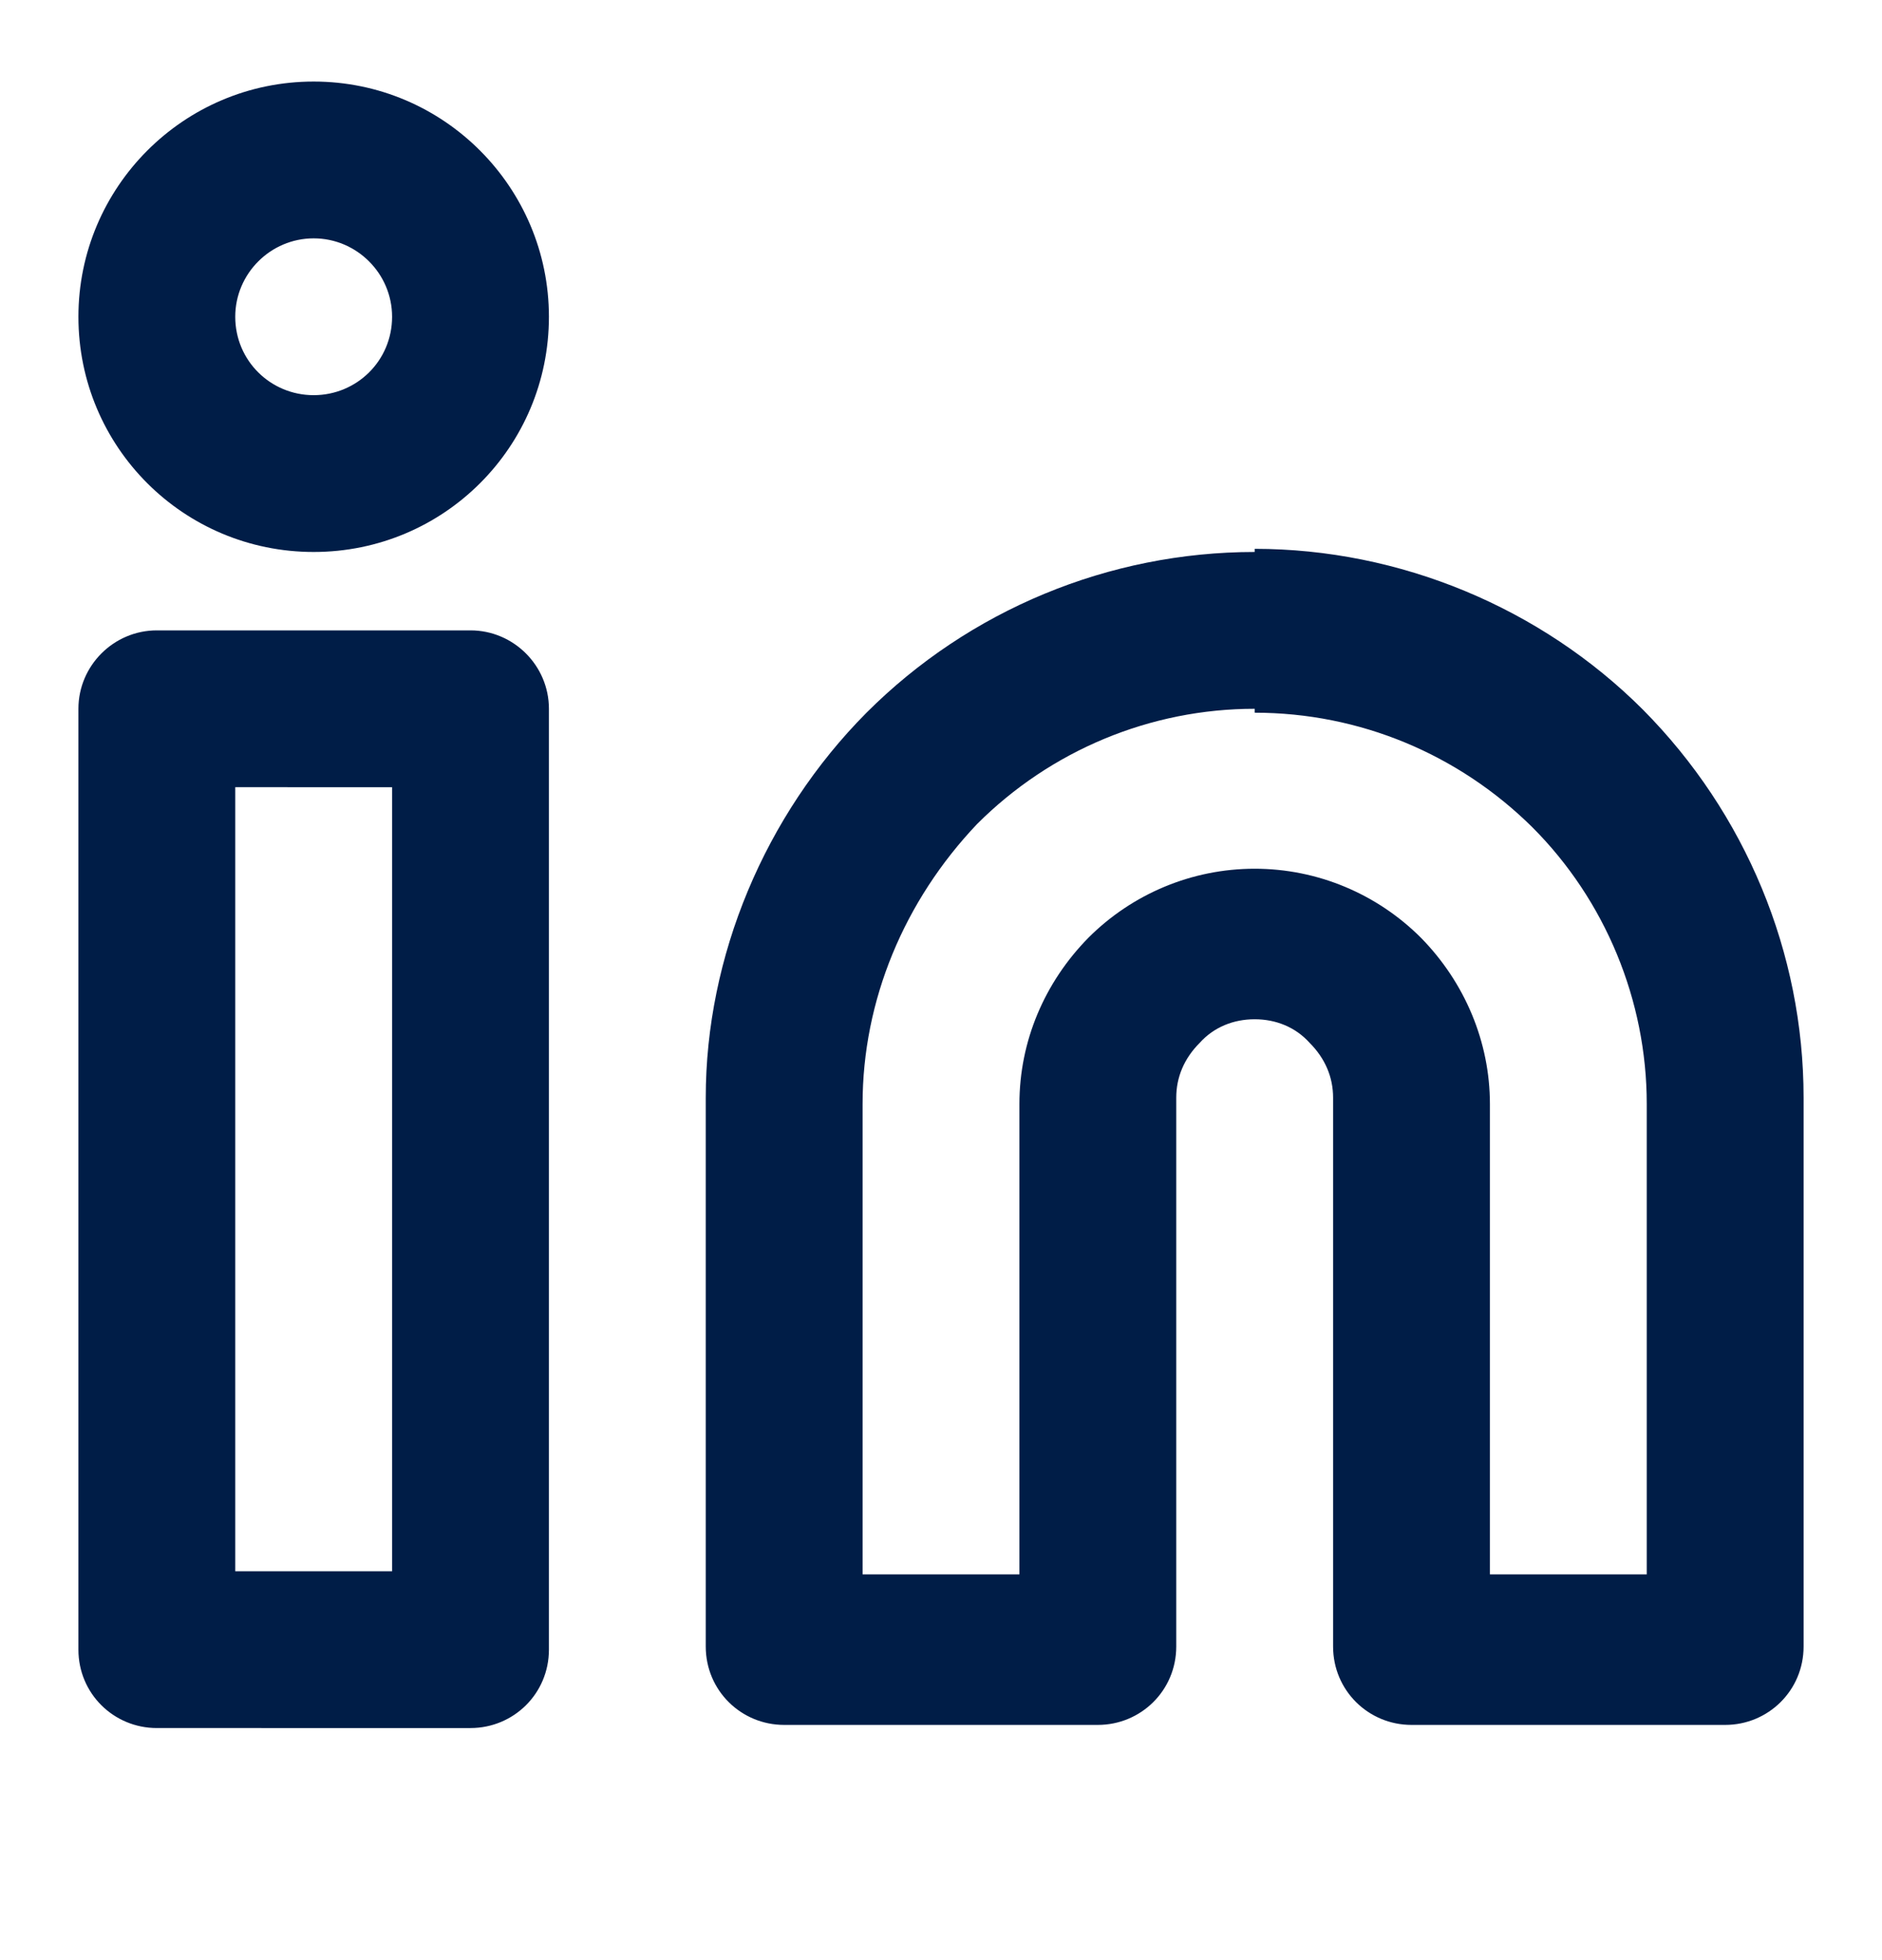
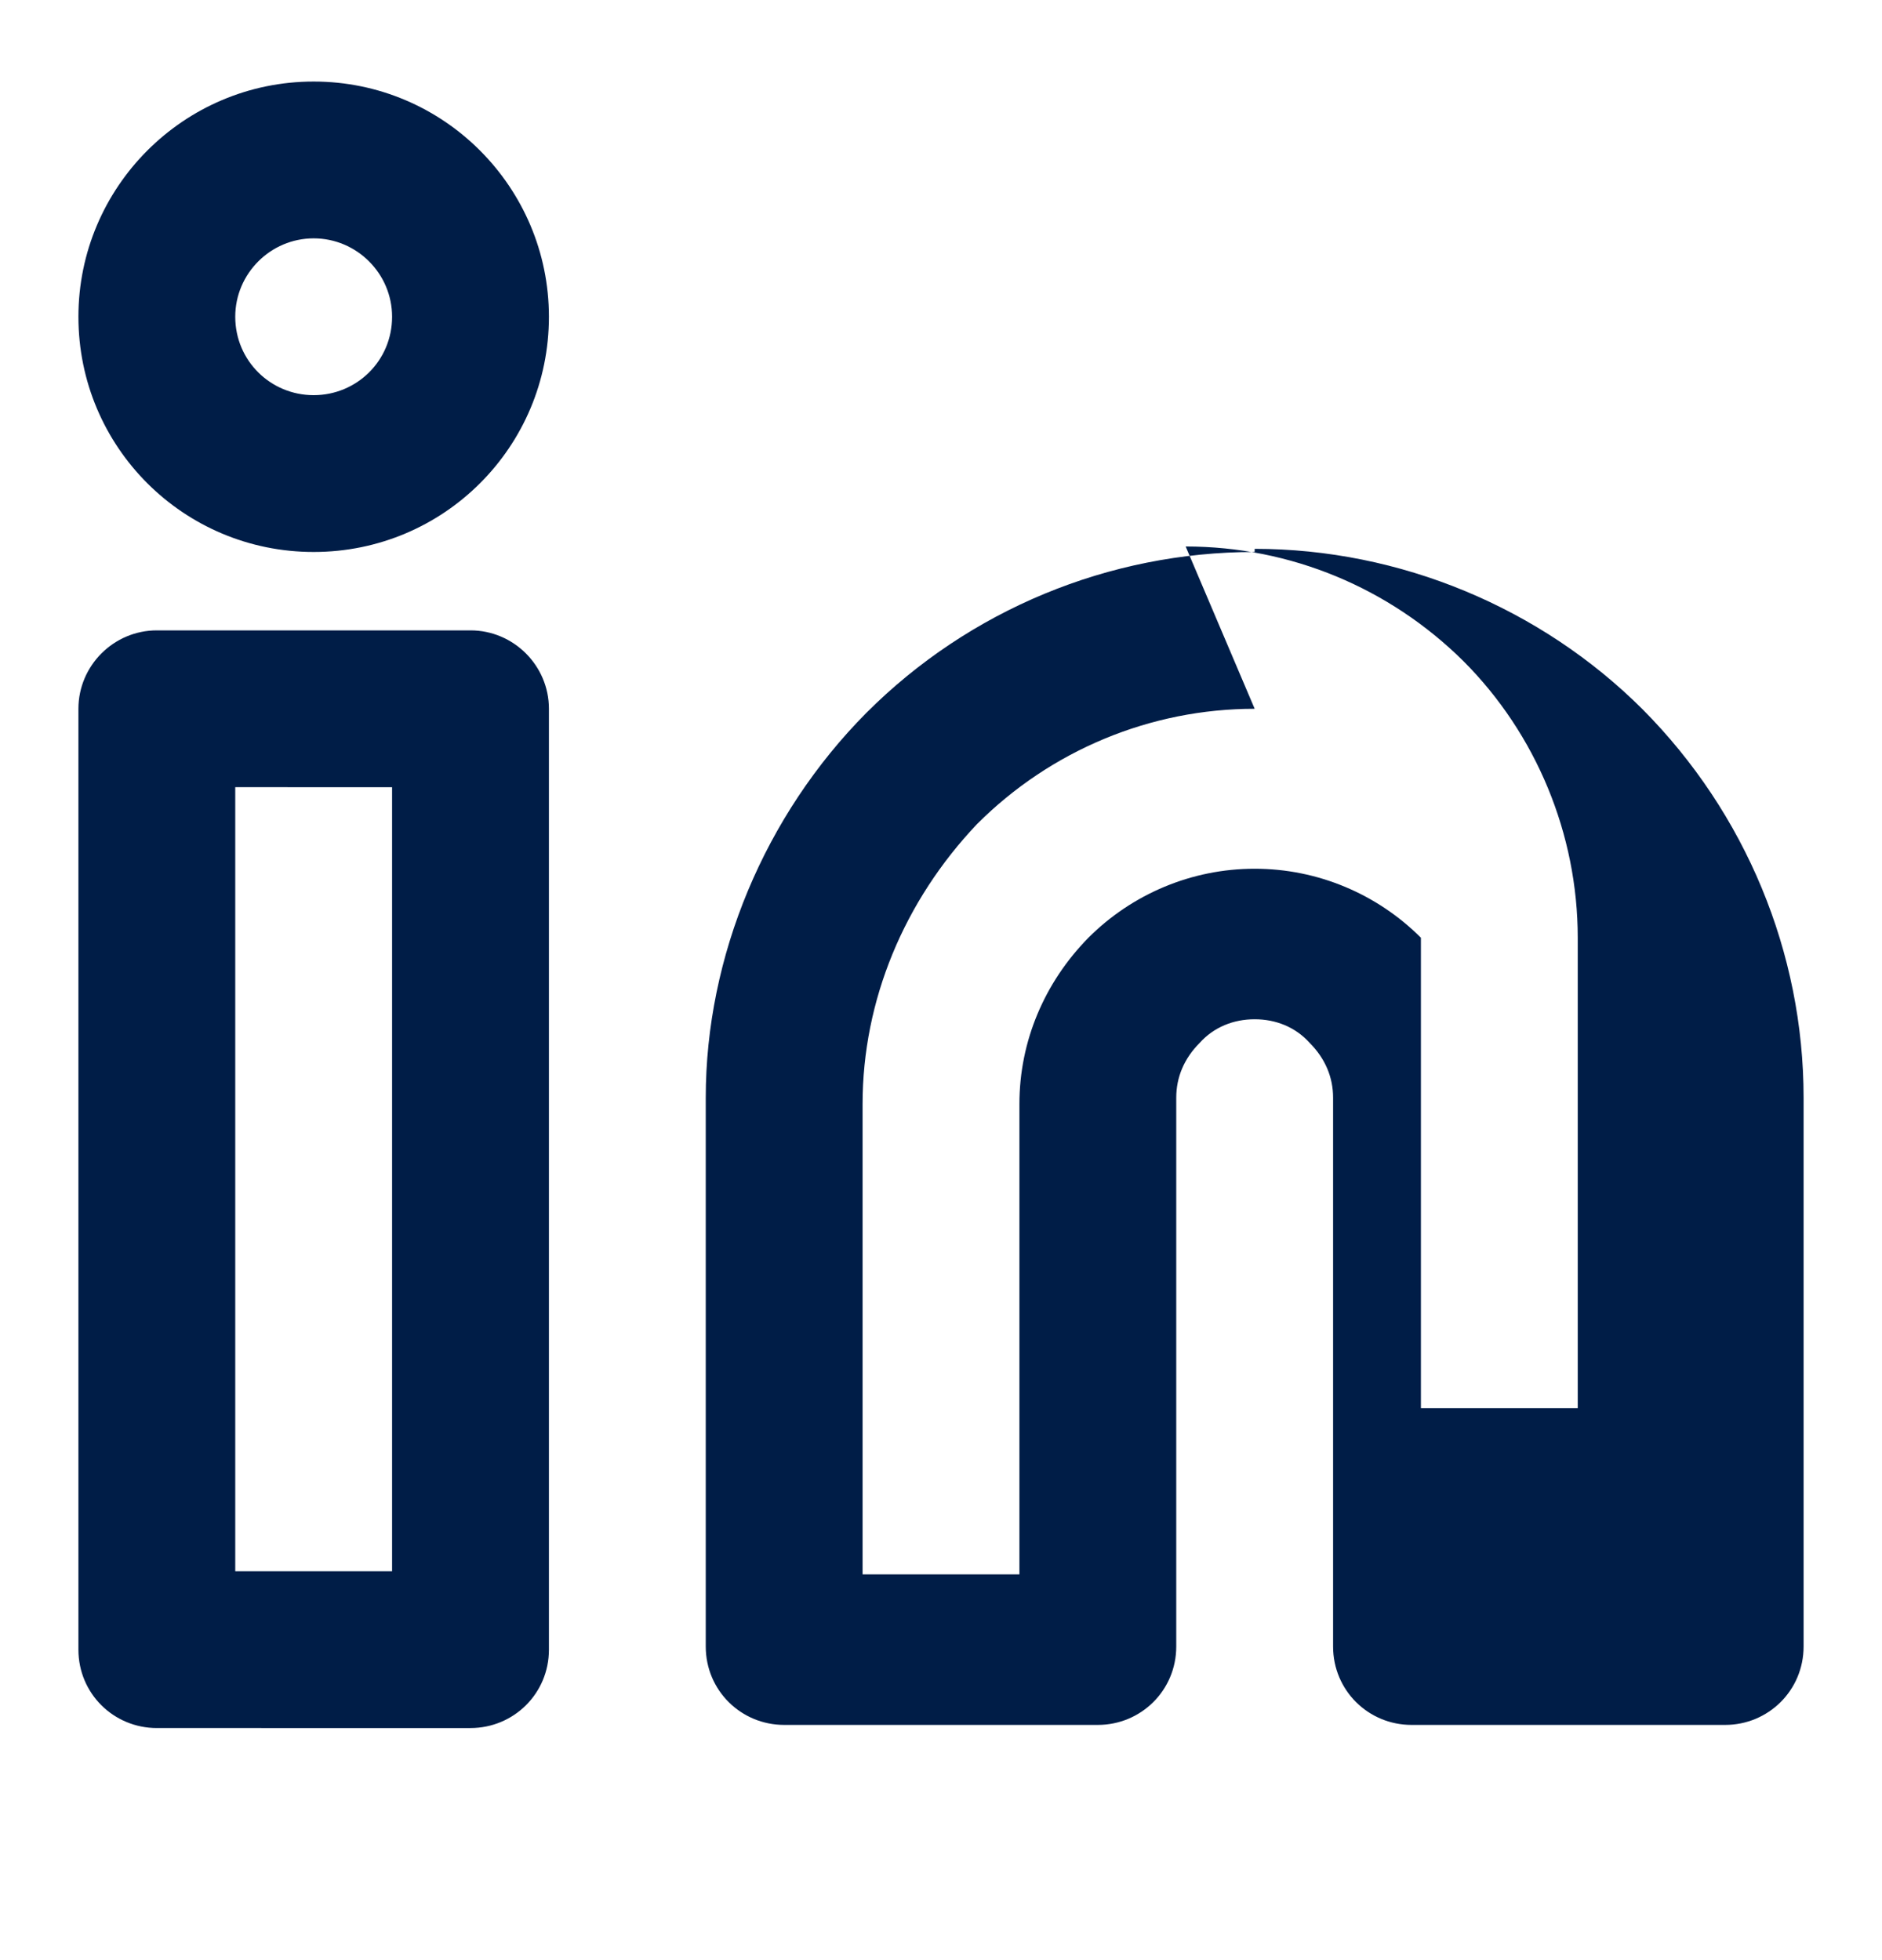
<svg xmlns="http://www.w3.org/2000/svg" width="24" height="25" fill="none">
-   <path fill="#001D47" fill-rule="evenodd" d="M16 9.04c-1.33 0-2.6.53-3.54 1.47-.93.98-1.46 2.25-1.46 3.57v6h2v-6c0-.8.32-1.55.88-2.12.56-.56 1.32-.88 2.12-.88s1.56.32 2.12.88c.56.57.88 1.33.88 2.12v6h2v-6c0-1.32-.53-2.6-1.46-3.53-.94-.93-2.2-1.46-3.54-1.46zm0-2c-1.86 0-3.64.74-4.95 2.05C9.75 10.4 9 12.2 9 14v7c0 .56.45 1 1 1h4c.55 0 1-.44 1-1v-7c0-.26.1-.5.3-.7.18-.2.43-.3.7-.3.27 0 .52.1.7.3.2.2.3.44.3.7v7c0 .56.45 1 1 1h4c.55 0 1-.44 1-1v-7c0-1.85-.74-3.63-2.05-4.95C19.65 7.75 17.85 7 16 7zm-15 2c0-.55.45-1 1-1h4c.55 0 1 .45 1 1v12c0 .56-.45 1-1 1H2c-.55 0-1-.44-1-1v-12zm2 1v10h2v-10H3zm1-7c-.55 0-1 .45-1 1 0 .56.45 1 1 1s1-.44 1-1c0-.55-.45-1-1-1zm-3 1c0-1.65 1.34-3 3-3s3 1.35 3 3c0 1.66-1.34 3-3 3s-3-1.34-3-3z" clip-rule="evenodd" />
+   <path fill="#001D47" fill-rule="evenodd" d="M16 9.04c-1.33 0-2.6.53-3.54 1.47-.93.98-1.46 2.25-1.46 3.57v6h2v-6c0-.8.32-1.55.88-2.12.56-.56 1.32-.88 2.12-.88s1.56.32 2.12.88v6h2v-6c0-1.32-.53-2.6-1.46-3.53-.94-.93-2.2-1.46-3.54-1.46zm0-2c-1.86 0-3.64.74-4.95 2.05C9.75 10.4 9 12.2 9 14v7c0 .56.45 1 1 1h4c.55 0 1-.44 1-1v-7c0-.26.1-.5.3-.7.18-.2.43-.3.7-.3.27 0 .52.1.7.3.2.2.3.44.3.7v7c0 .56.45 1 1 1h4c.55 0 1-.44 1-1v-7c0-1.85-.74-3.63-2.05-4.95C19.65 7.75 17.85 7 16 7zm-15 2c0-.55.45-1 1-1h4c.55 0 1 .45 1 1v12c0 .56-.45 1-1 1H2c-.55 0-1-.44-1-1v-12zm2 1v10h2v-10H3zm1-7c-.55 0-1 .45-1 1 0 .56.45 1 1 1s1-.44 1-1c0-.55-.45-1-1-1zm-3 1c0-1.65 1.34-3 3-3s3 1.35 3 3c0 1.66-1.34 3-3 3s-3-1.34-3-3z" clip-rule="evenodd" />
</svg>